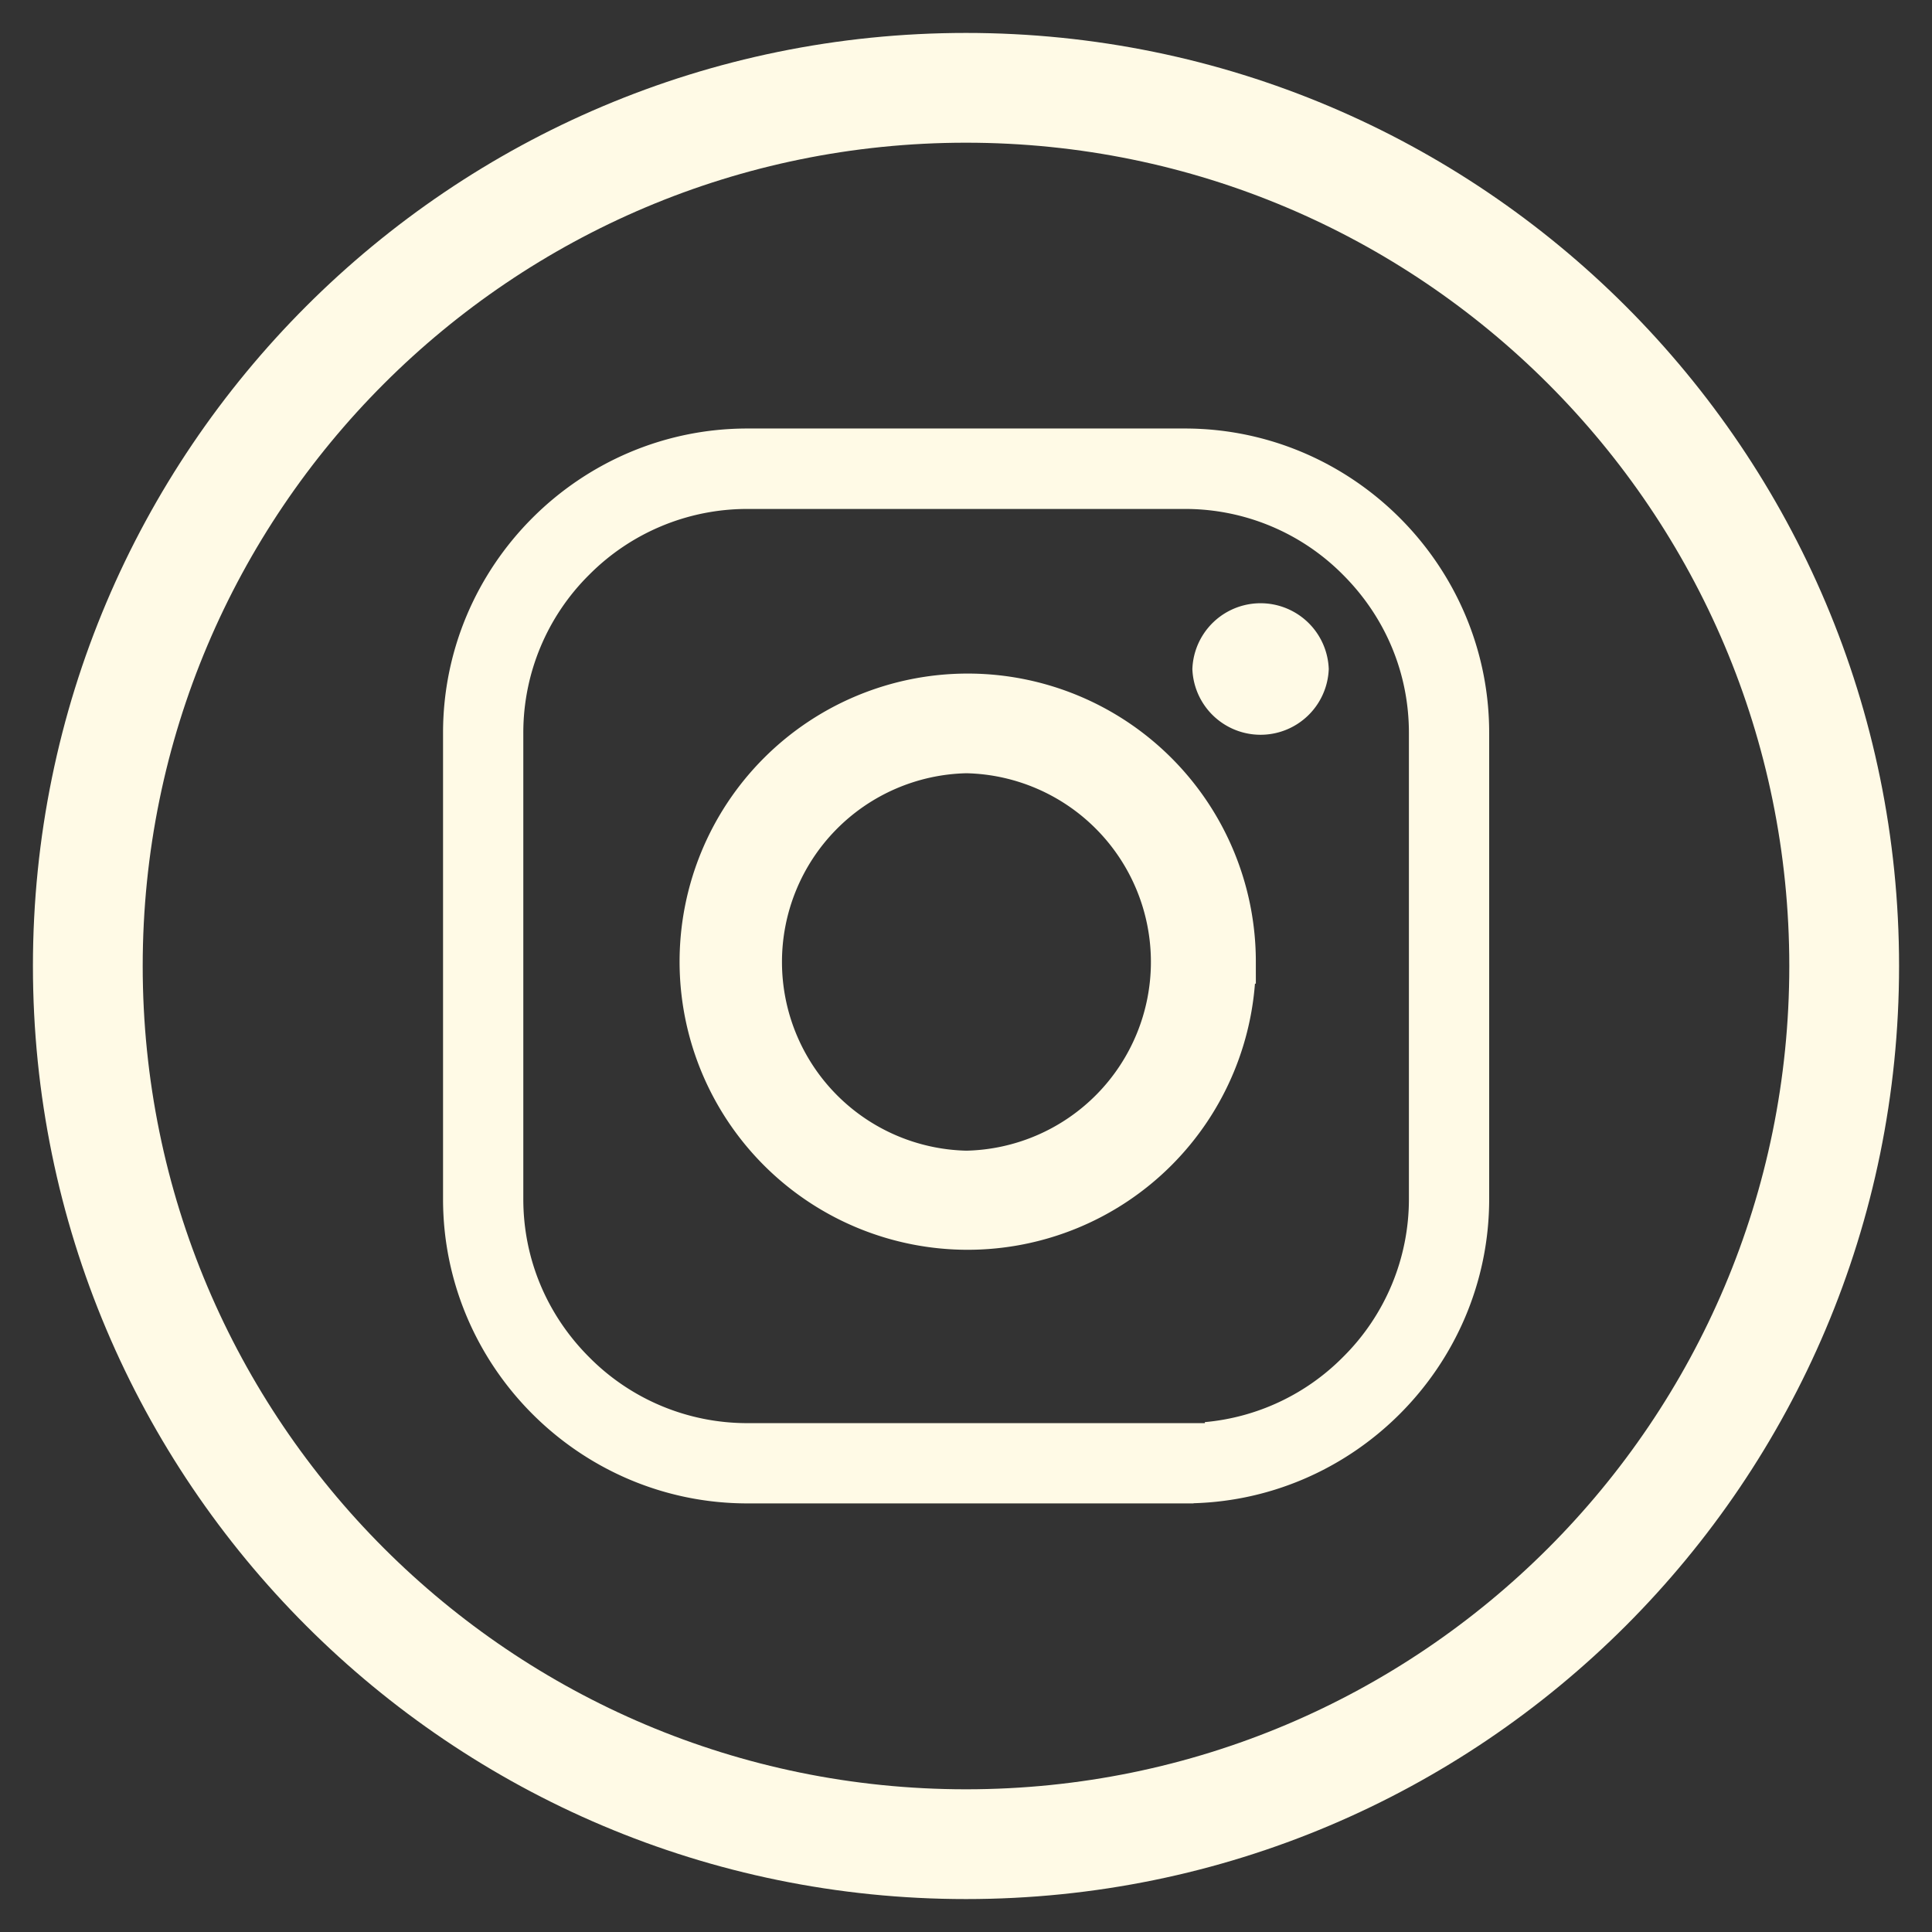
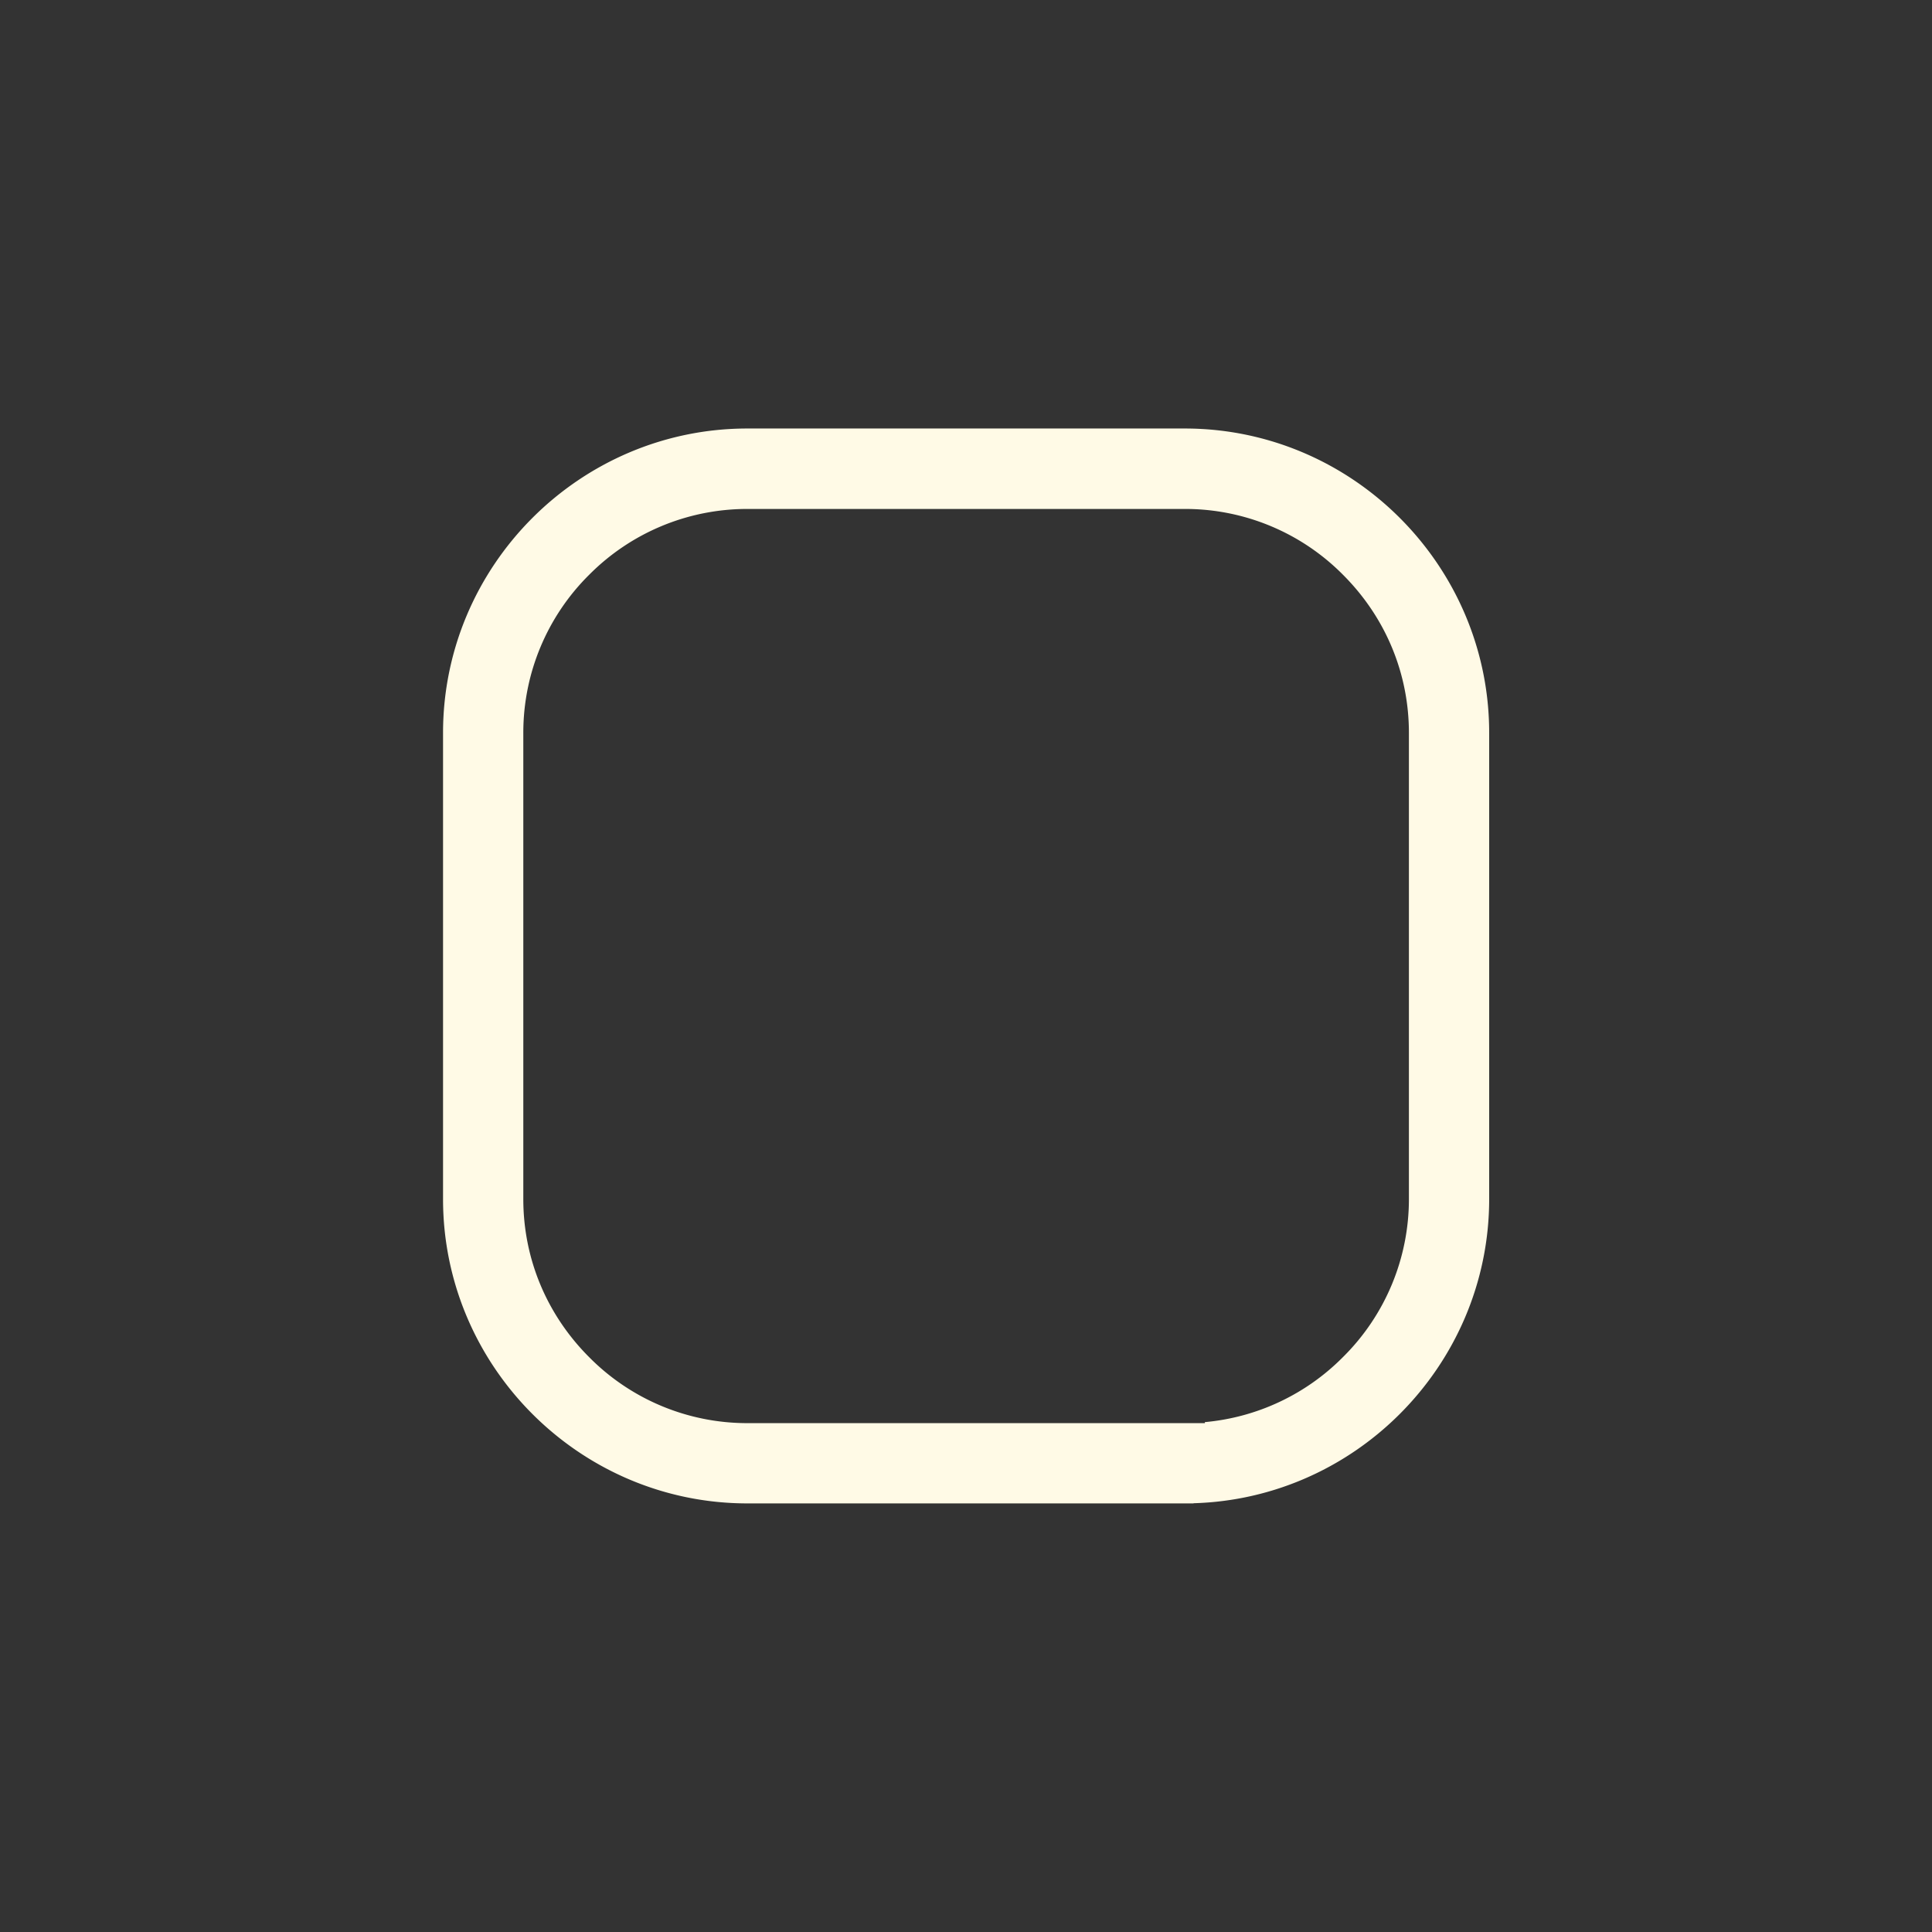
<svg xmlns="http://www.w3.org/2000/svg" width="44" height="44" viewBox="0 0 44 44" fill="none">
  <rect x="0" y="0" width="44" height="44" fill="#333333" stroke="none" />
-   <path d="M42 22c0-11.046-8.954-20-20-20S2 10.954 2 22s8.954 20 20 20 20-8.954 20-20z" stroke="#FFFAE6" stroke-width="2.5" stroke-miterlimit="10" />
  <path d="M27.484 32.911v-.025a5.566 5.566 0 0 0 3.455-1.626 5.561 5.561 0 0 0 1.648-3.955V16.691c0-1.49-.586-2.894-1.648-3.955a5.558 5.558 0 0 0-3.955-1.645h-9.963a5.57 5.57 0 0 0-3.955 1.644 5.562 5.562 0 0 0-1.648 3.956v10.617c0 1.49.586 2.894 1.647 3.955a5.561 5.561 0 0 0 3.956 1.648h10.463zm-.5.828h-9.963c-3.538 0-6.431-2.896-6.431-6.43V16.69c0-3.537 2.896-6.431 6.43-6.431h9.964c3.537 0 6.431 2.896 6.431 6.43v10.618c0 3.538-2.896 6.431-6.43 6.431z" fill="#FFFAE6" stroke="#FFFAE6" />
-   <path d="M28.1 21.902a6.063 6.063 0 0 1-6.06 6.061 6.063 6.063 0 0 1-6.063-6.061 6.063 6.063 0 0 1 6.062-6.062 6.063 6.063 0 0 1 6.062 6.062zM22.01 17.11a4.799 4.799 0 0 0 0 9.596 4.799 4.799 0 0 0 0-9.596zM29.761 15.236a1.054 1.054 0 0 1-2.105 0 1.054 1.054 0 0 1 2.105 0z" fill="#FFFAE6" stroke="#FFFAE6" />
</svg>